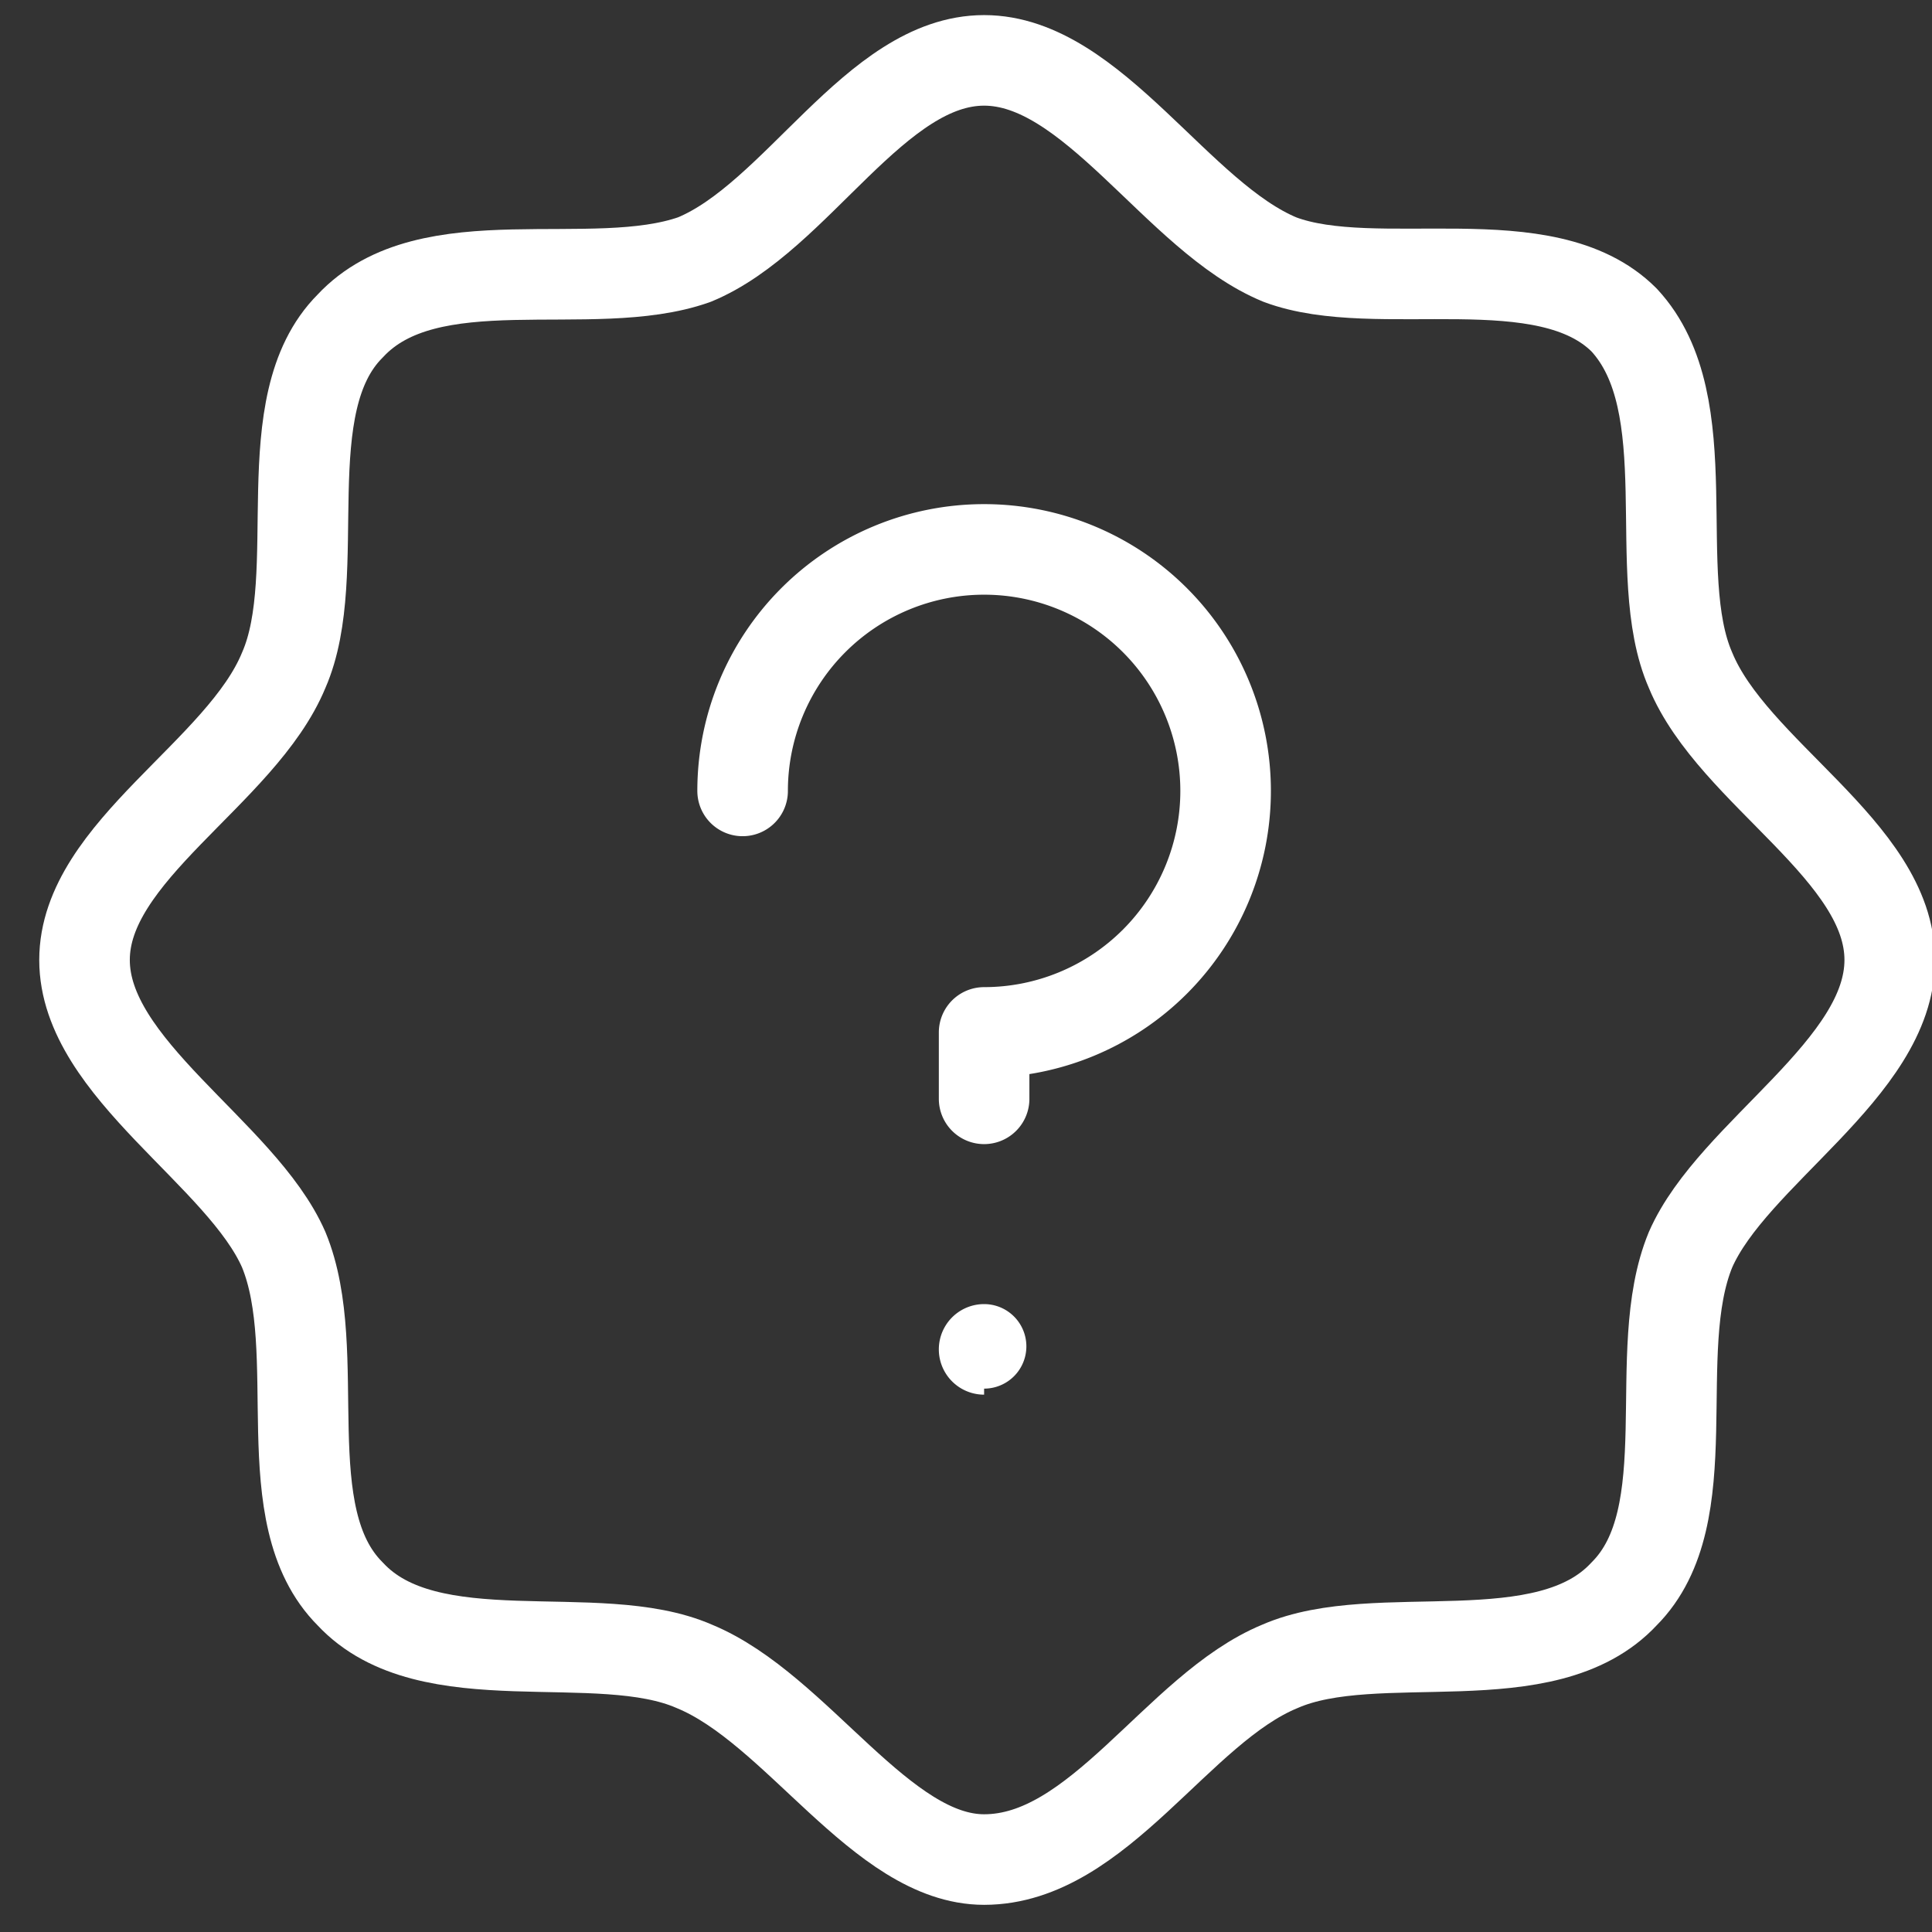
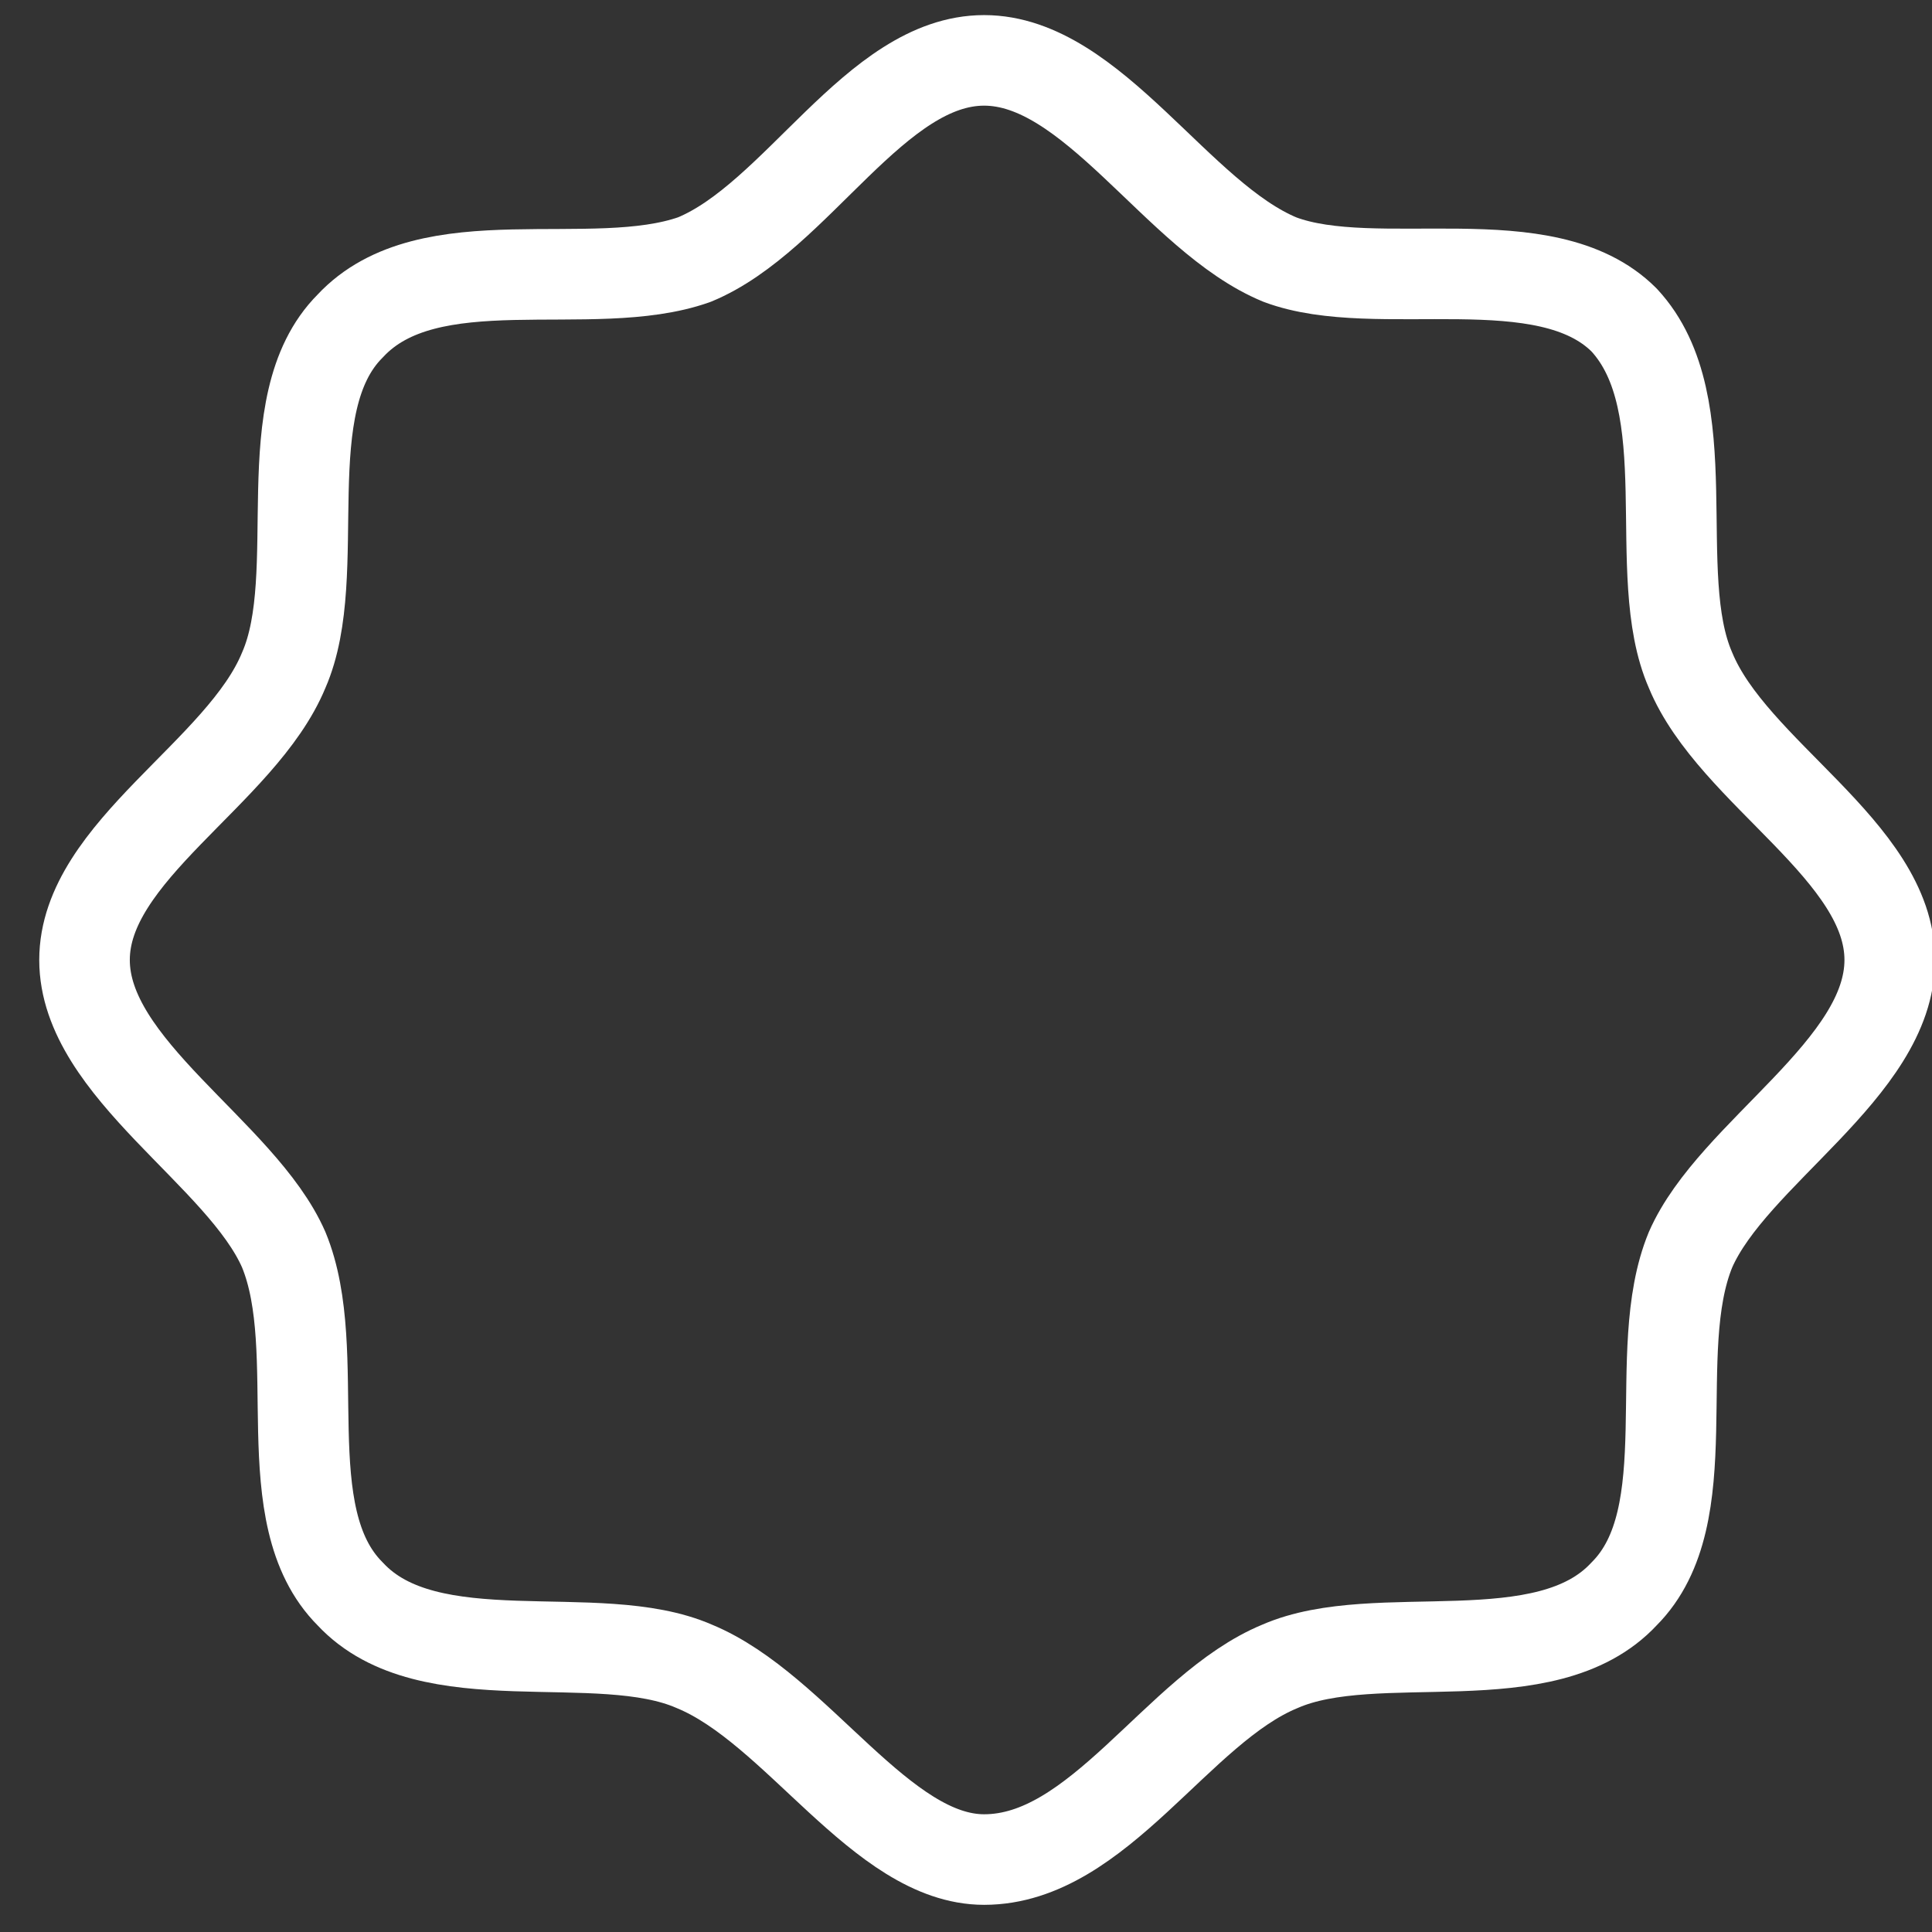
<svg xmlns="http://www.w3.org/2000/svg" width="32" height="32" fill="none">
  <rect width="100%" height="100%" fill="#333333" stroke="none" />
  <path d="M5.8 26.4c-1.3-1.3-.4-4-1.1-5.7-.7-1.6-3.3-3-3.3-4.8 0-1.8 2.6-3.1 3.3-4.8.7-1.6-.2-4.4 1.1-5.7 1.3-1.4 4-.5 5.7-1.1 1.7-.7 3-3.3 4.8-3.3 1.8 0 3.2 2.6 4.9 3.3 1.6.6 4.4-.3 5.7 1 1.3 1.4.4 4.2 1.1 5.8.7 1.7 3.3 3 3.3 4.8 0 1.8-2.6 3.2-3.3 4.8-.7 1.7.2 4.4-1.1 5.7-1.3 1.4-4.1.5-5.7 1.2-1.7.7-3 3.2-4.9 3.2-1.7 0-3.1-2.5-4.8-3.2-1.6-.7-4.4.2-5.7-1.2Z" stroke="#fff" stroke-width="1.5" stroke-linecap="round" stroke-linejoin="round" />
-   <path d="M16.3 23a.7.7 0 1 0 0-1.4.7.7 0 0 0 0 1.5Z" fill="#fff" />
-   <path d="M16.3 18.2v-1.1a4 4 0 1 0-4-4" stroke="#fff" stroke-width="1.5" stroke-linecap="round" stroke-linejoin="round" />
</svg>